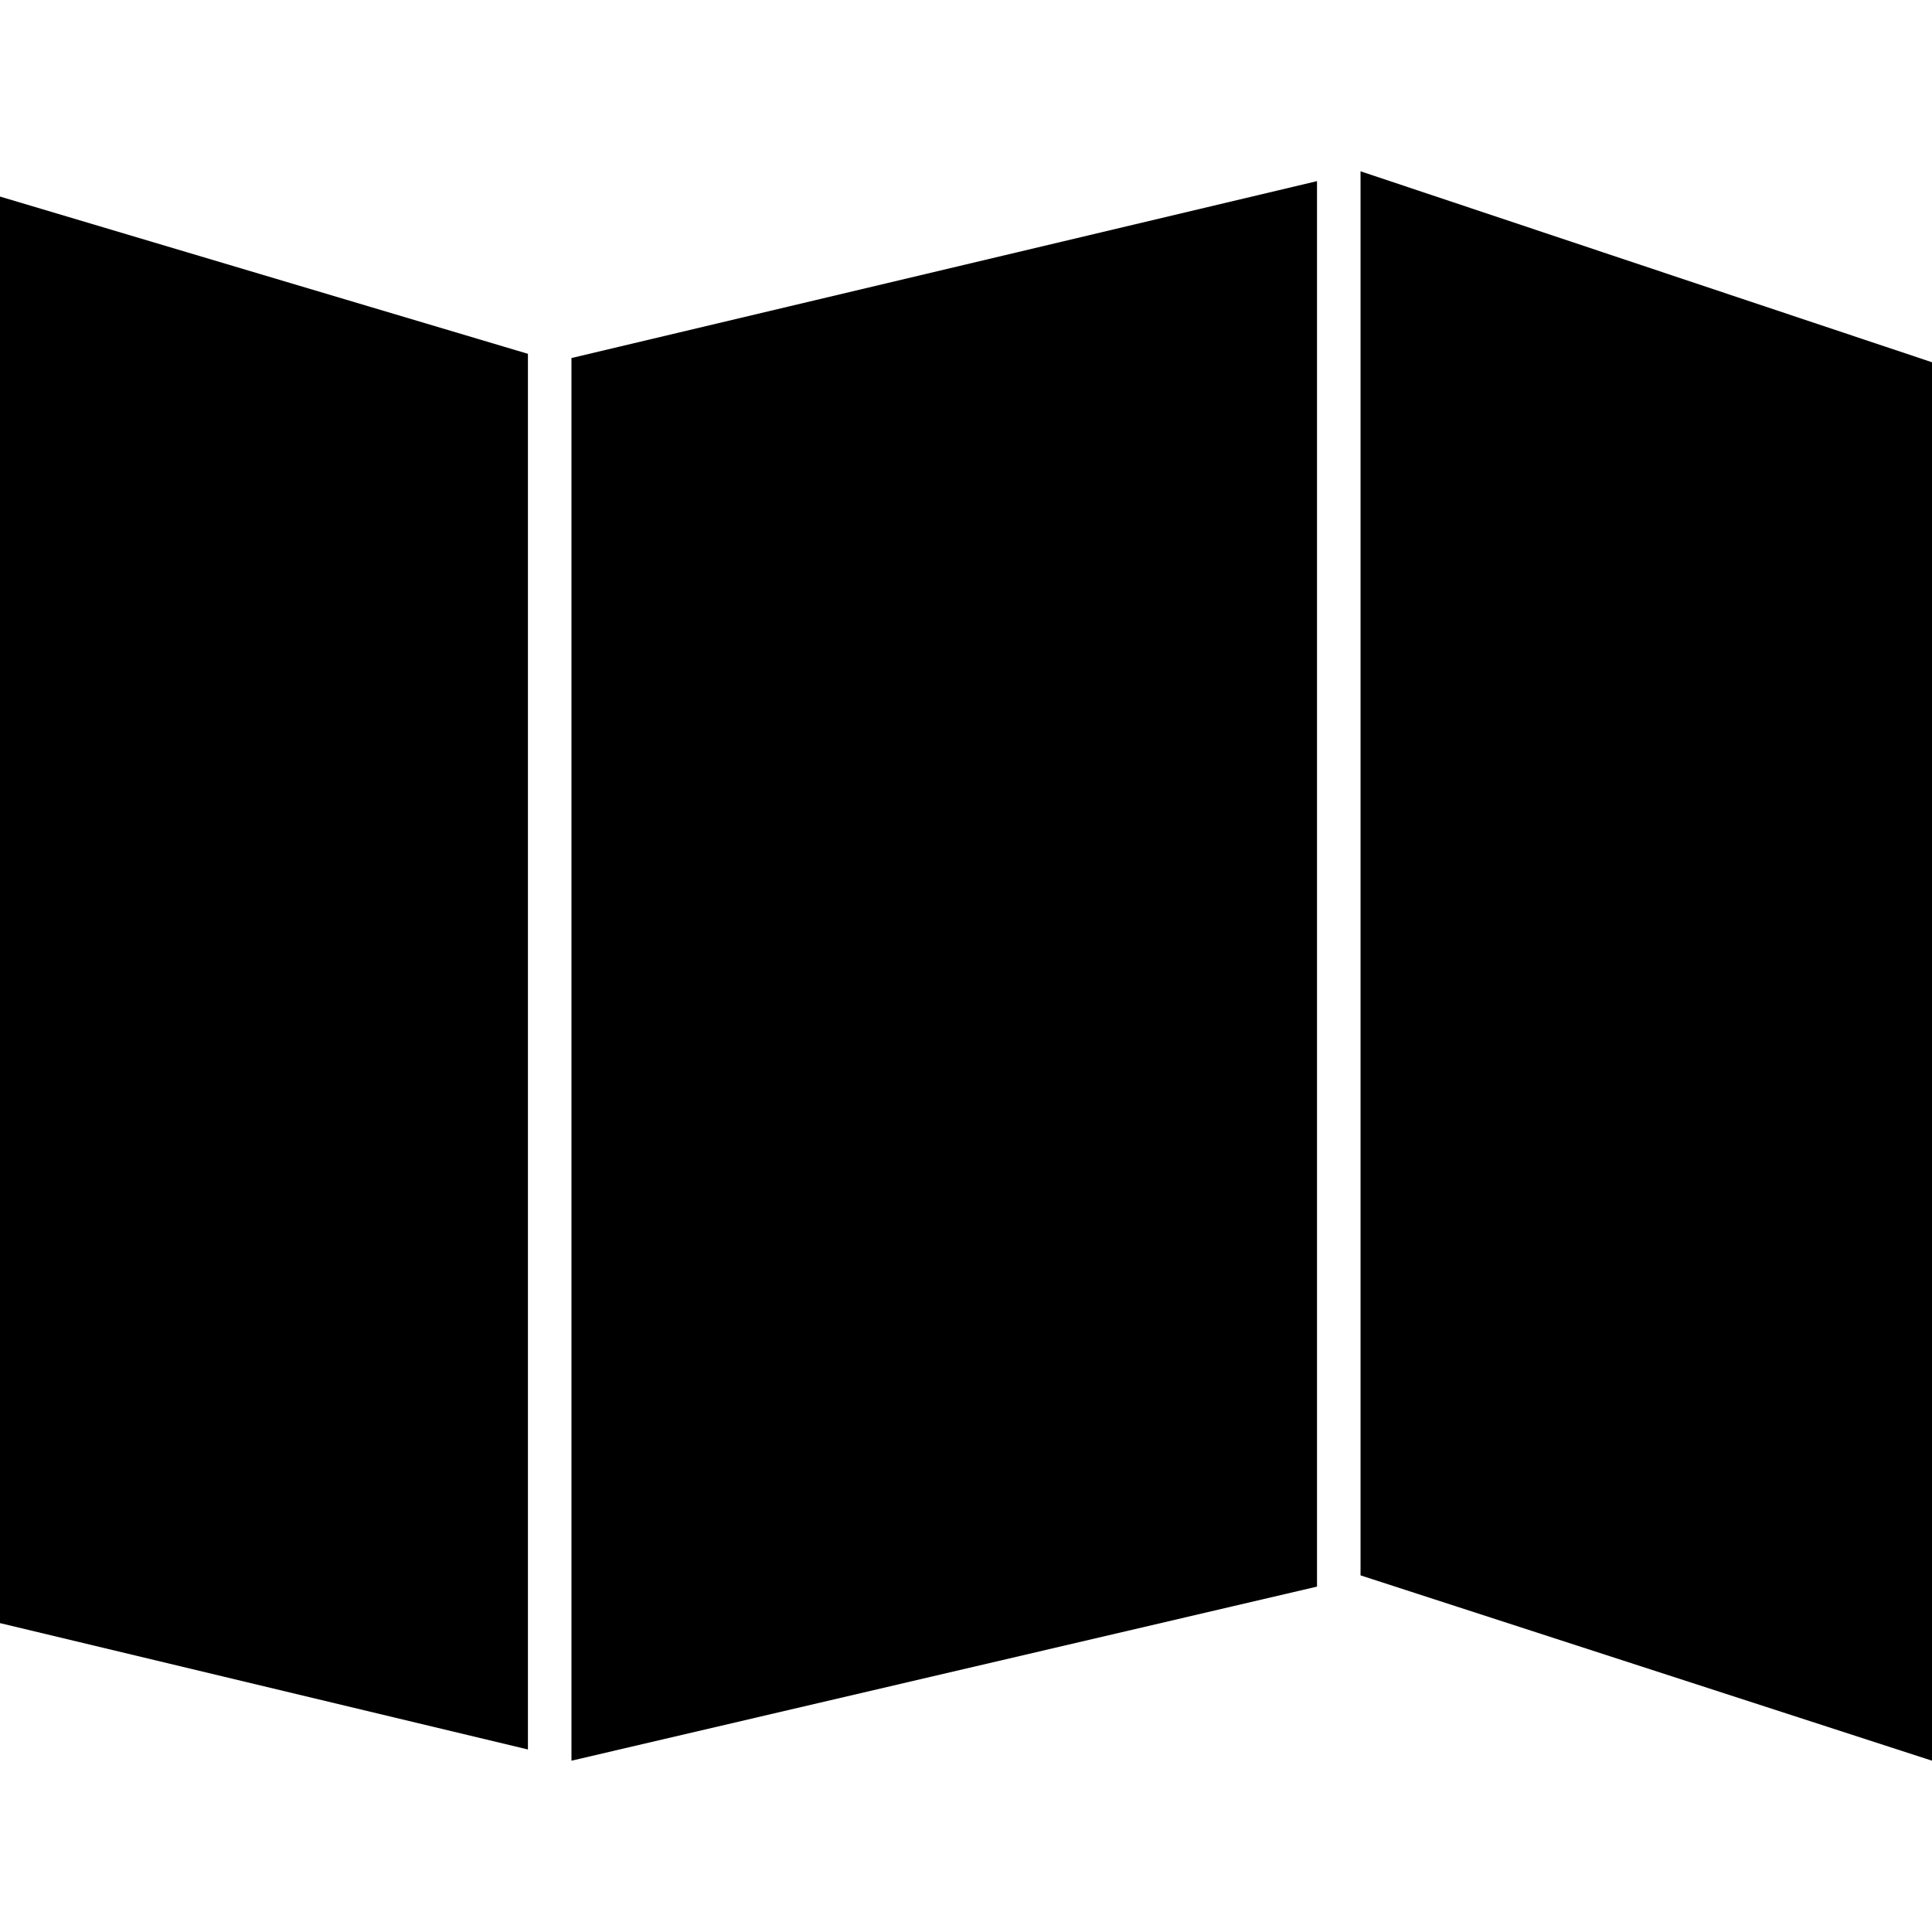
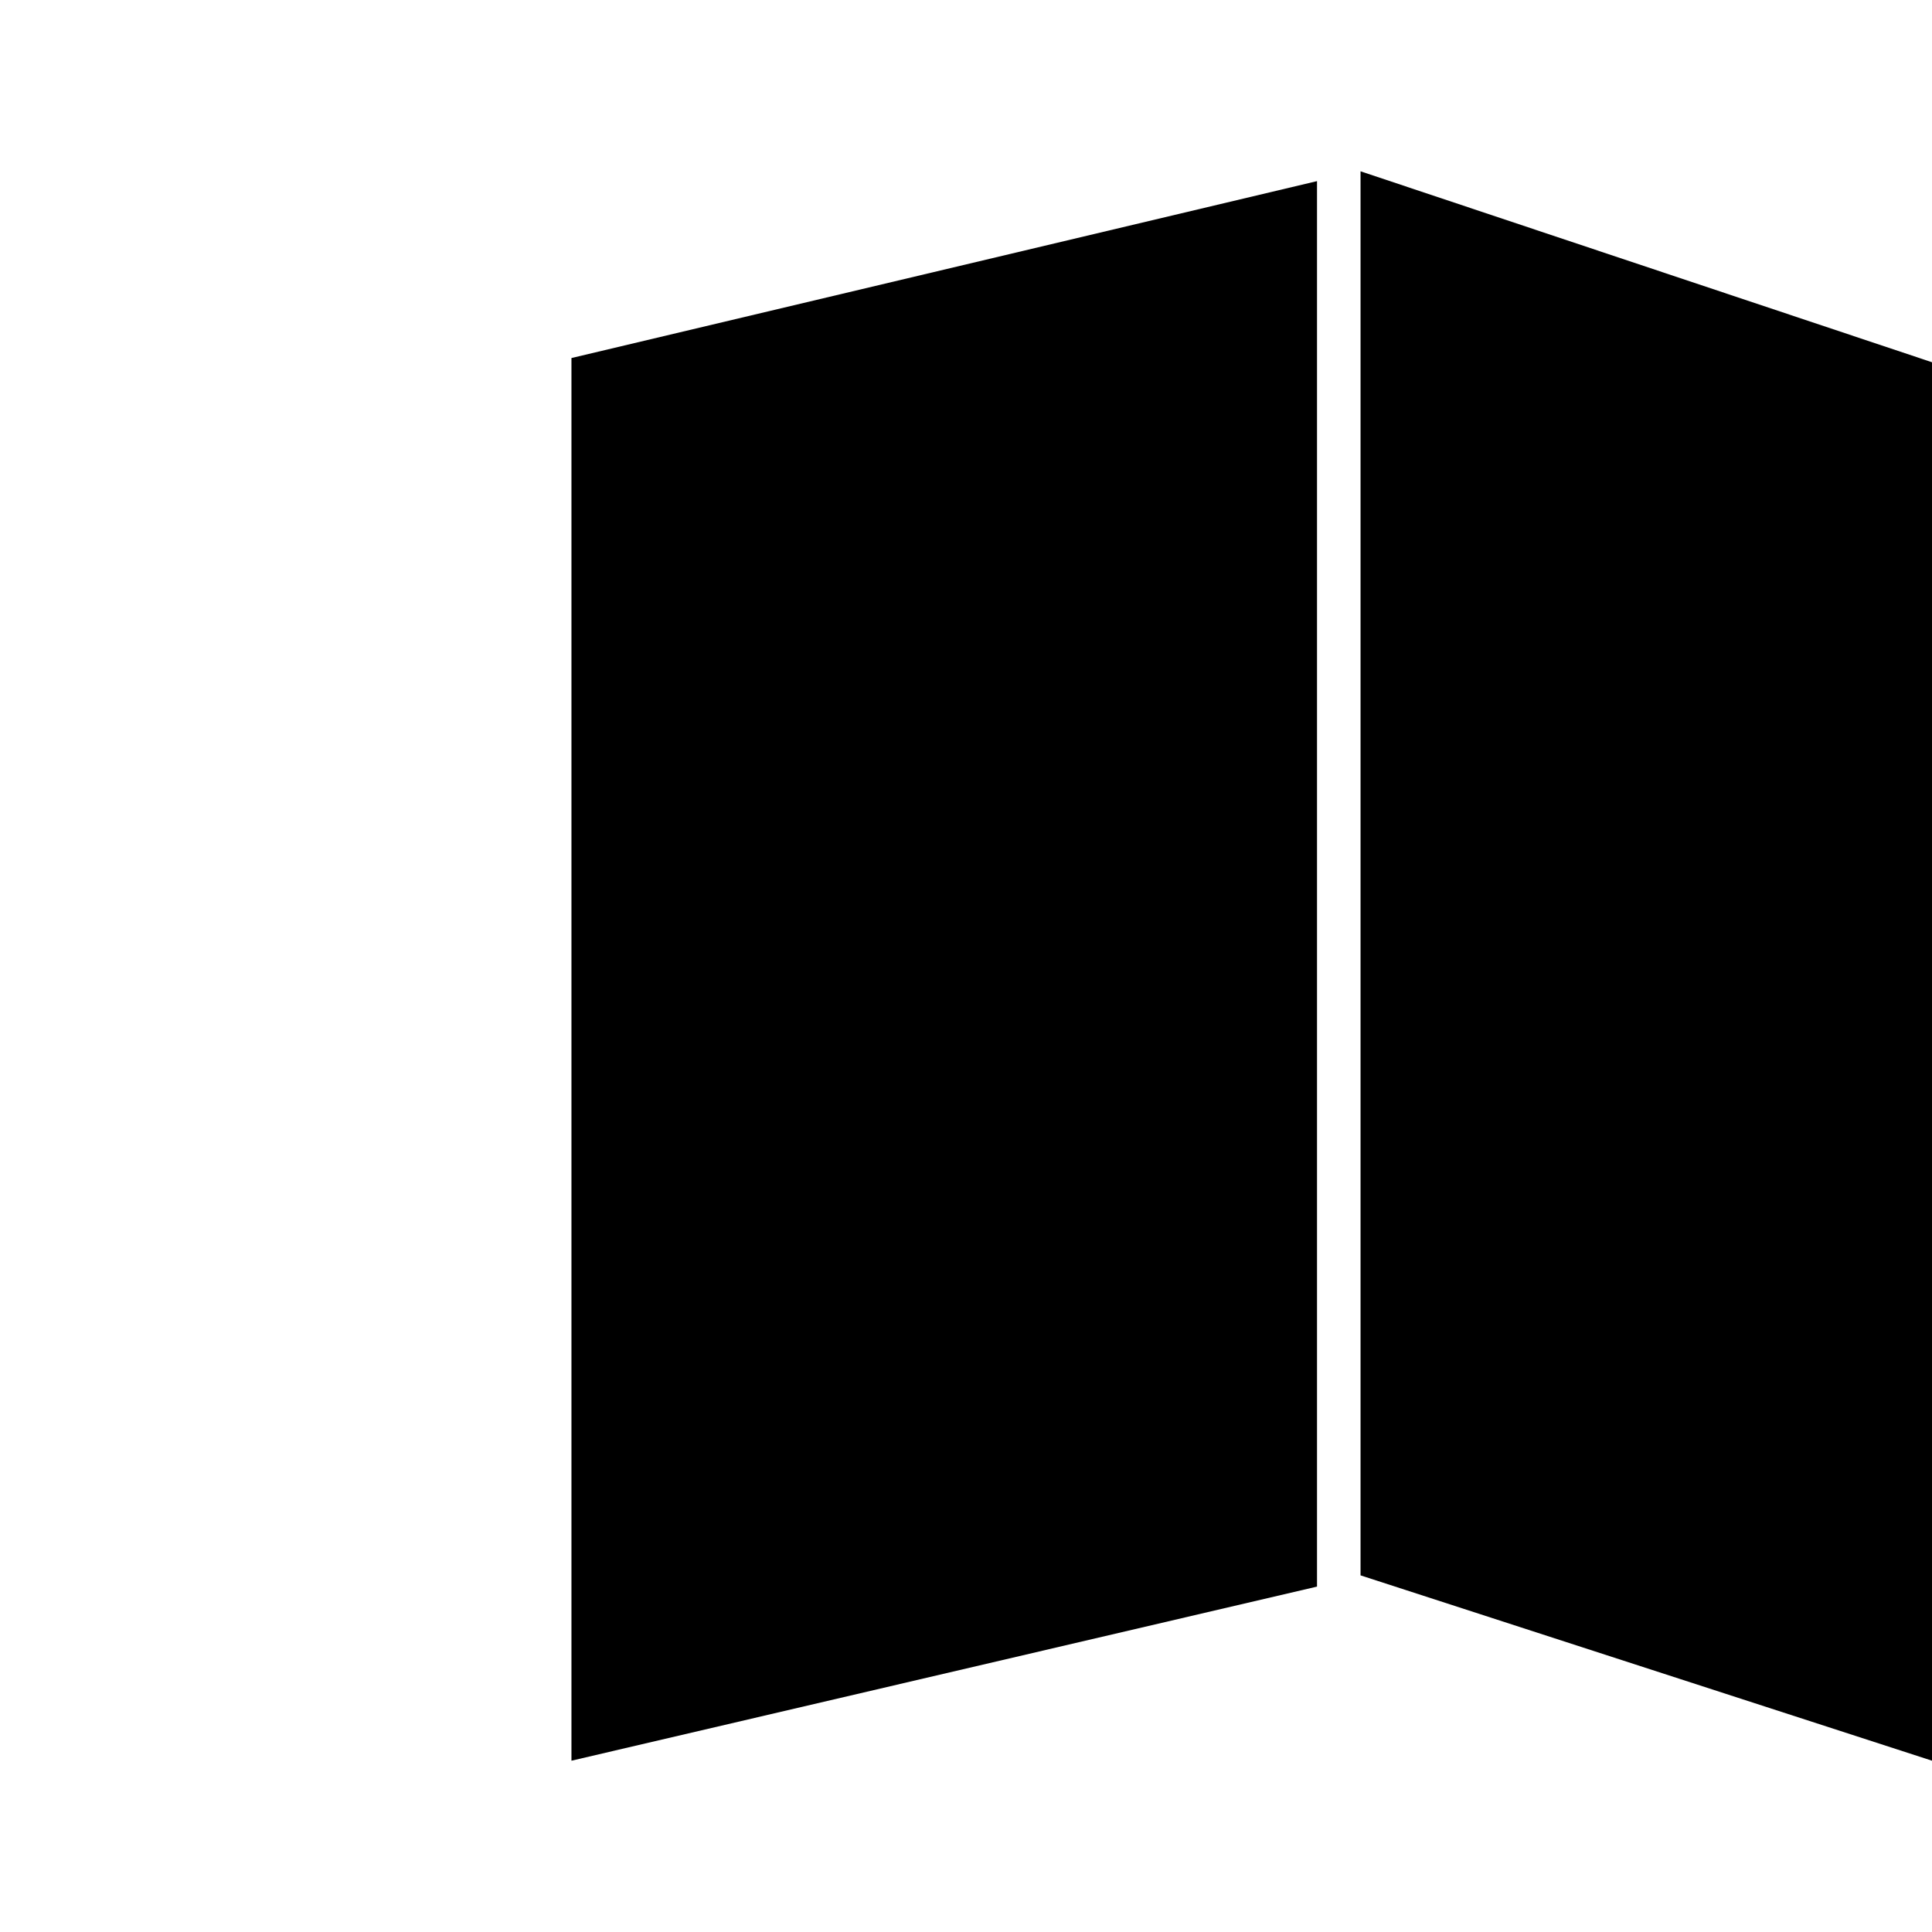
<svg xmlns="http://www.w3.org/2000/svg" fill="#000000" version="1.1" id="Capa_1" width="800px" height="800px" viewBox="0 0 421.057 421.057" xml:space="preserve">
  <g>
    <g id="iconos_39_">
-       <polygon points="0,353.737 115.056,381.277 115.056,77.112 0,42.84   " />
      <polygon points="124.542,383.724 287.027,345.781 287.027,39.475 124.542,78.03   " />
      <polygon points="296.514,37.333 296.514,343.333 421.057,383.724 421.057,78.948   " />
    </g>
  </g>
</svg>